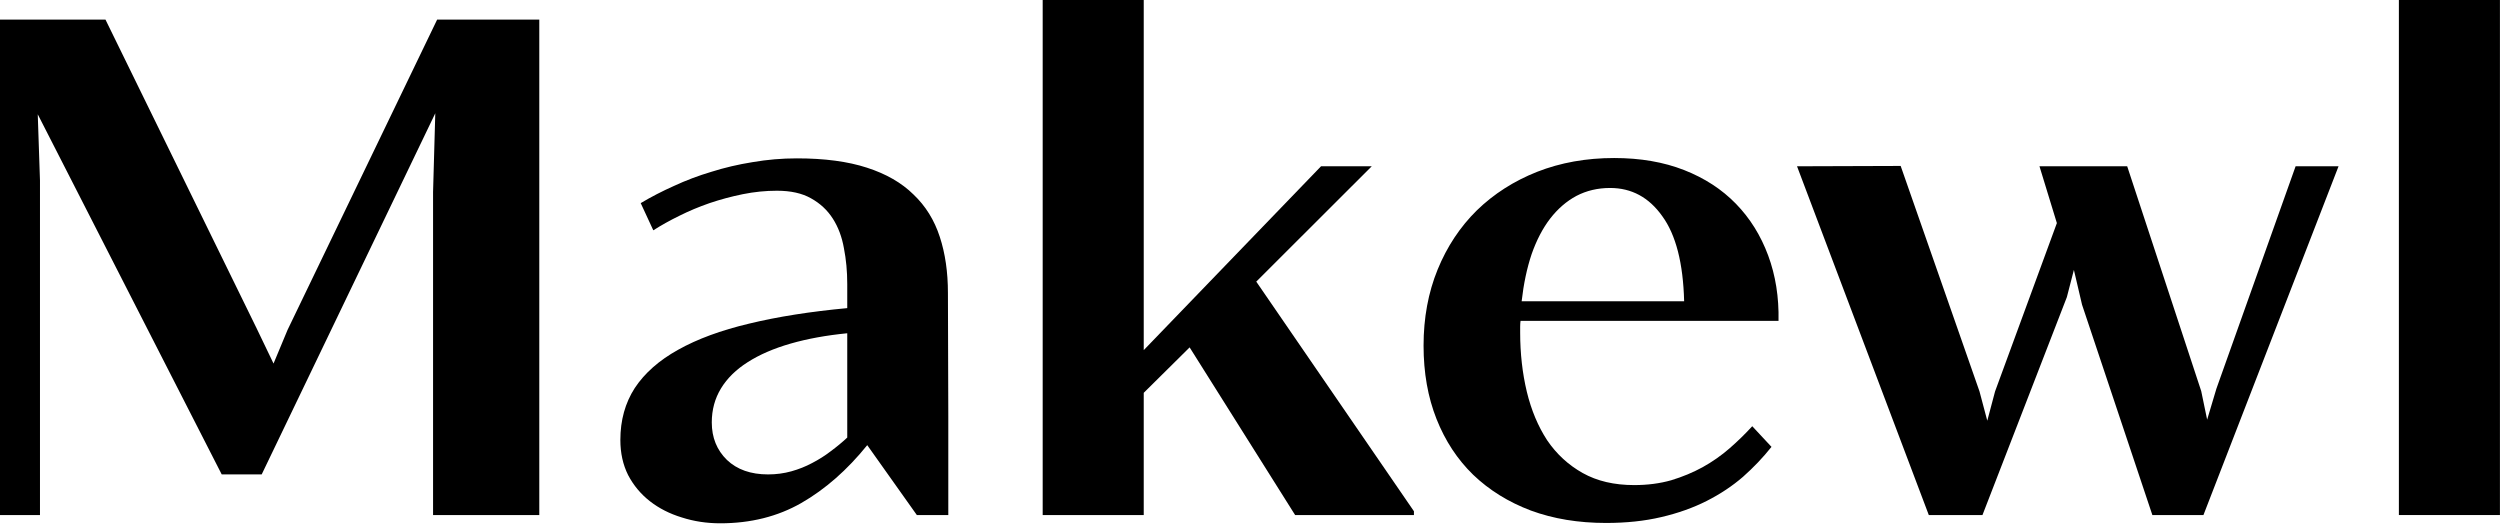
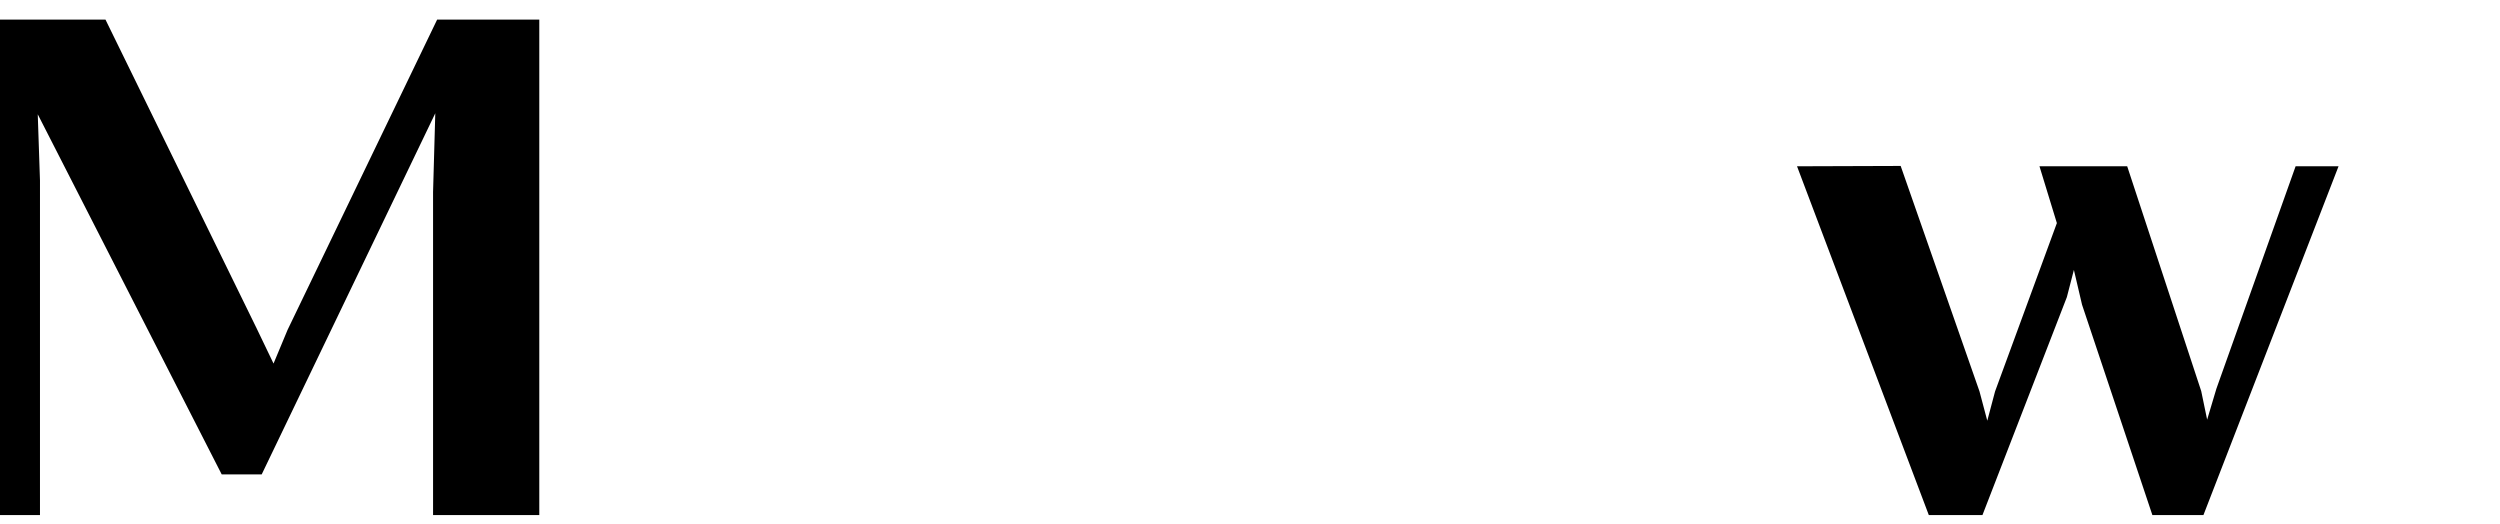
<svg xmlns="http://www.w3.org/2000/svg" width="7895" height="1655" viewBox="0 0 7895 1655" fill="none">
  <g clip-path="url(#clip0_335_9)">
    <path d="M333.138 61.96L810.05 1036.12L863.82 1148.1L908.238 1041.55L1380.47 61.96H1703.09V1626.48H1367.61V606.663L1374.63 357.688L826.414 1498.2H700.172L119.228 360.949L126.241 569.698V1626.48H0V61.96H333.138Z" fill="black" />
-     <path d="M2994.73 1313.36V1626.48H2895.38L2738.75 1405.78C2675.62 1484.06 2606.27 1544.95 2530.68 1588.43C2455.88 1631.2 2370.54 1652.58 2274.69 1652.58C2231.83 1652.58 2191.31 1646.42 2153.13 1634.1C2114.95 1622.5 2081.43 1605.46 2052.6 1583C2023.77 1560.53 2000.78 1532.98 1983.63 1500.36C1967.27 1467.75 1959.09 1430.79 1959.09 1389.47C1959.09 1327.14 1974.28 1272.41 2004.67 1225.3C2035.84 1178.18 2081.43 1137.96 2141.44 1104.62C2202.22 1070.55 2277.03 1043 2365.86 1021.98C2455.49 1000.24 2558.74 983.93 2675.62 973.057V896.951C2675.62 857.09 2672.12 819.399 2665.1 783.883C2658.87 748.366 2647.18 717.199 2630.04 690.381C2612.89 663.563 2589.91 642.18 2561.07 626.235C2533.02 610.288 2497.18 602.315 2453.54 602.315C2417.69 602.315 2381.84 605.939 2345.99 613.187C2310.15 620.436 2275.08 629.858 2240.8 641.456C2207.29 653.053 2175.34 666.462 2144.95 681.683C2115.34 696.18 2088.06 711.401 2063.12 727.347L2023.38 641.456C2056.1 621.885 2091.18 603.765 2128.58 587.094C2165.99 569.699 2205.34 554.839 2246.64 542.517C2287.94 529.471 2331.19 519.323 2376.38 512.075C2422.37 504.102 2469.12 500.115 2516.66 500.115C2603.93 500.115 2677.57 509.9 2737.58 529.471C2798.36 549.041 2847.46 577.309 2884.86 614.275C2923.04 650.515 2950.71 695.092 2967.85 748.004C2984.99 800.191 2993.56 859.264 2993.56 925.219L2994.73 1313.36ZM2425.49 1498.2C2451.2 1498.2 2475.75 1494.93 2499.12 1488.41C2522.5 1481.88 2544.32 1473.18 2564.58 1462.31C2585.62 1451.45 2605.1 1439.12 2623.02 1425.35C2641.73 1411.58 2659.26 1397.08 2675.62 1381.86V1052.43C2609.39 1058.96 2549.78 1069.82 2496.79 1085.05C2443.8 1100.27 2398.6 1119.84 2361.19 1143.76C2324.56 1166.95 2296.51 1194.49 2277.03 1226.39C2257.55 1258.28 2247.81 1294.16 2247.81 1334.02C2247.81 1381.86 2263.78 1421.37 2295.73 1452.53C2327.68 1482.97 2370.93 1498.2 2425.49 1498.2Z" fill="black" />
-     <path d="M4465.21 1614.54V1626.49H4089.99L3756.85 1097.02L3611.91 1240.53V1626.49H3292.8V0H3611.91V1105.72L4171.82 525.132H4331.96L3967.26 889.353L4465.21 1614.54Z" fill="black" />
-     <path d="M4801.86 1013.29C4801.08 1019.09 4800.69 1025.25 4800.69 1031.77C4800.69 1037.58 4800.69 1043.73 4800.69 1050.26C4800.69 1116.22 4807.7 1178.55 4821.73 1237.26C4835.76 1295.25 4857.19 1346.35 4886.02 1390.56C4915.63 1434.05 4953.03 1468.48 4998.23 1493.85C5043.43 1519.21 5097.59 1531.9 5160.71 1531.9C5202.79 1531.9 5241.75 1526.83 5277.6 1516.68C5313.44 1505.81 5346.56 1492.03 5376.95 1475.37C5408.13 1457.97 5436.57 1438.04 5462.29 1415.57C5488 1393.1 5511.77 1369.9 5533.59 1345.99L5594.37 1411.22C5567.88 1444.56 5537.88 1476.09 5504.37 1505.81C5470.86 1534.8 5432.68 1560.17 5389.81 1581.92C5346.95 1603.66 5299.03 1620.69 5246.04 1633.02C5193.83 1645.33 5135.78 1651.5 5071.87 1651.5C4984.59 1651.5 4905.5 1638.45 4834.59 1612.36C4763.67 1585.54 4702.89 1547.85 4652.24 1499.29C4602.36 1450.73 4563.79 1392.01 4536.52 1323.15C4509.24 1254.29 4495.61 1177.1 4495.61 1091.57C4495.61 1003.87 4510.41 923.781 4540.02 851.296C4569.64 778.813 4610.93 716.479 4663.92 664.292C4717.69 612.105 4781.21 571.515 4854.46 542.522C4928.49 513.529 5009.53 499.033 5097.59 499.033C5180.19 499.033 5253.83 511.717 5318.51 537.086C5383.19 562.455 5437.74 597.971 5482.16 643.634C5526.58 689.299 5560.47 743.66 5583.85 806.719C5607.23 869.779 5618.14 938.636 5616.58 1013.29H4801.86ZM5084.73 593.622C5045.76 593.622 5010.31 601.958 4978.36 618.629C4947.19 635.299 4919.53 659.218 4895.37 690.386C4871.99 720.828 4852.51 758.156 4836.93 802.371C4822.12 846.585 4811.6 896.23 4805.37 951.323H5318.51C5315.39 831.001 5292.4 741.485 5249.55 682.775C5207.47 623.34 5152.53 593.622 5084.73 593.622Z" fill="black" />
    <path d="M5675.01 525.133L6002.31 524.046L6251.28 1236.18L6275.83 1328.59L6300.38 1236.18L6495.59 704.527L6440.65 525.133H6717.68L6951.45 1235.09L6970.16 1325.34L6999.39 1227.49L7249.52 525.133H7385.12L6958.47 1626.5H6797.16L6575.07 962.204L6549.35 852.39L6527.15 938.28L6260.63 1626.5H6091.15L5675.01 525.133Z" fill="black" />
-     <path d="M7575.67 0H7894.78V1626.49H7575.67V0Z" fill="black" />
  </g>
  <defs>
    <clipPath id="clip0_335_9">
      <rect width="7895" height="1654.47" fill="white" />
    </clipPath>
  </defs>
</svg>